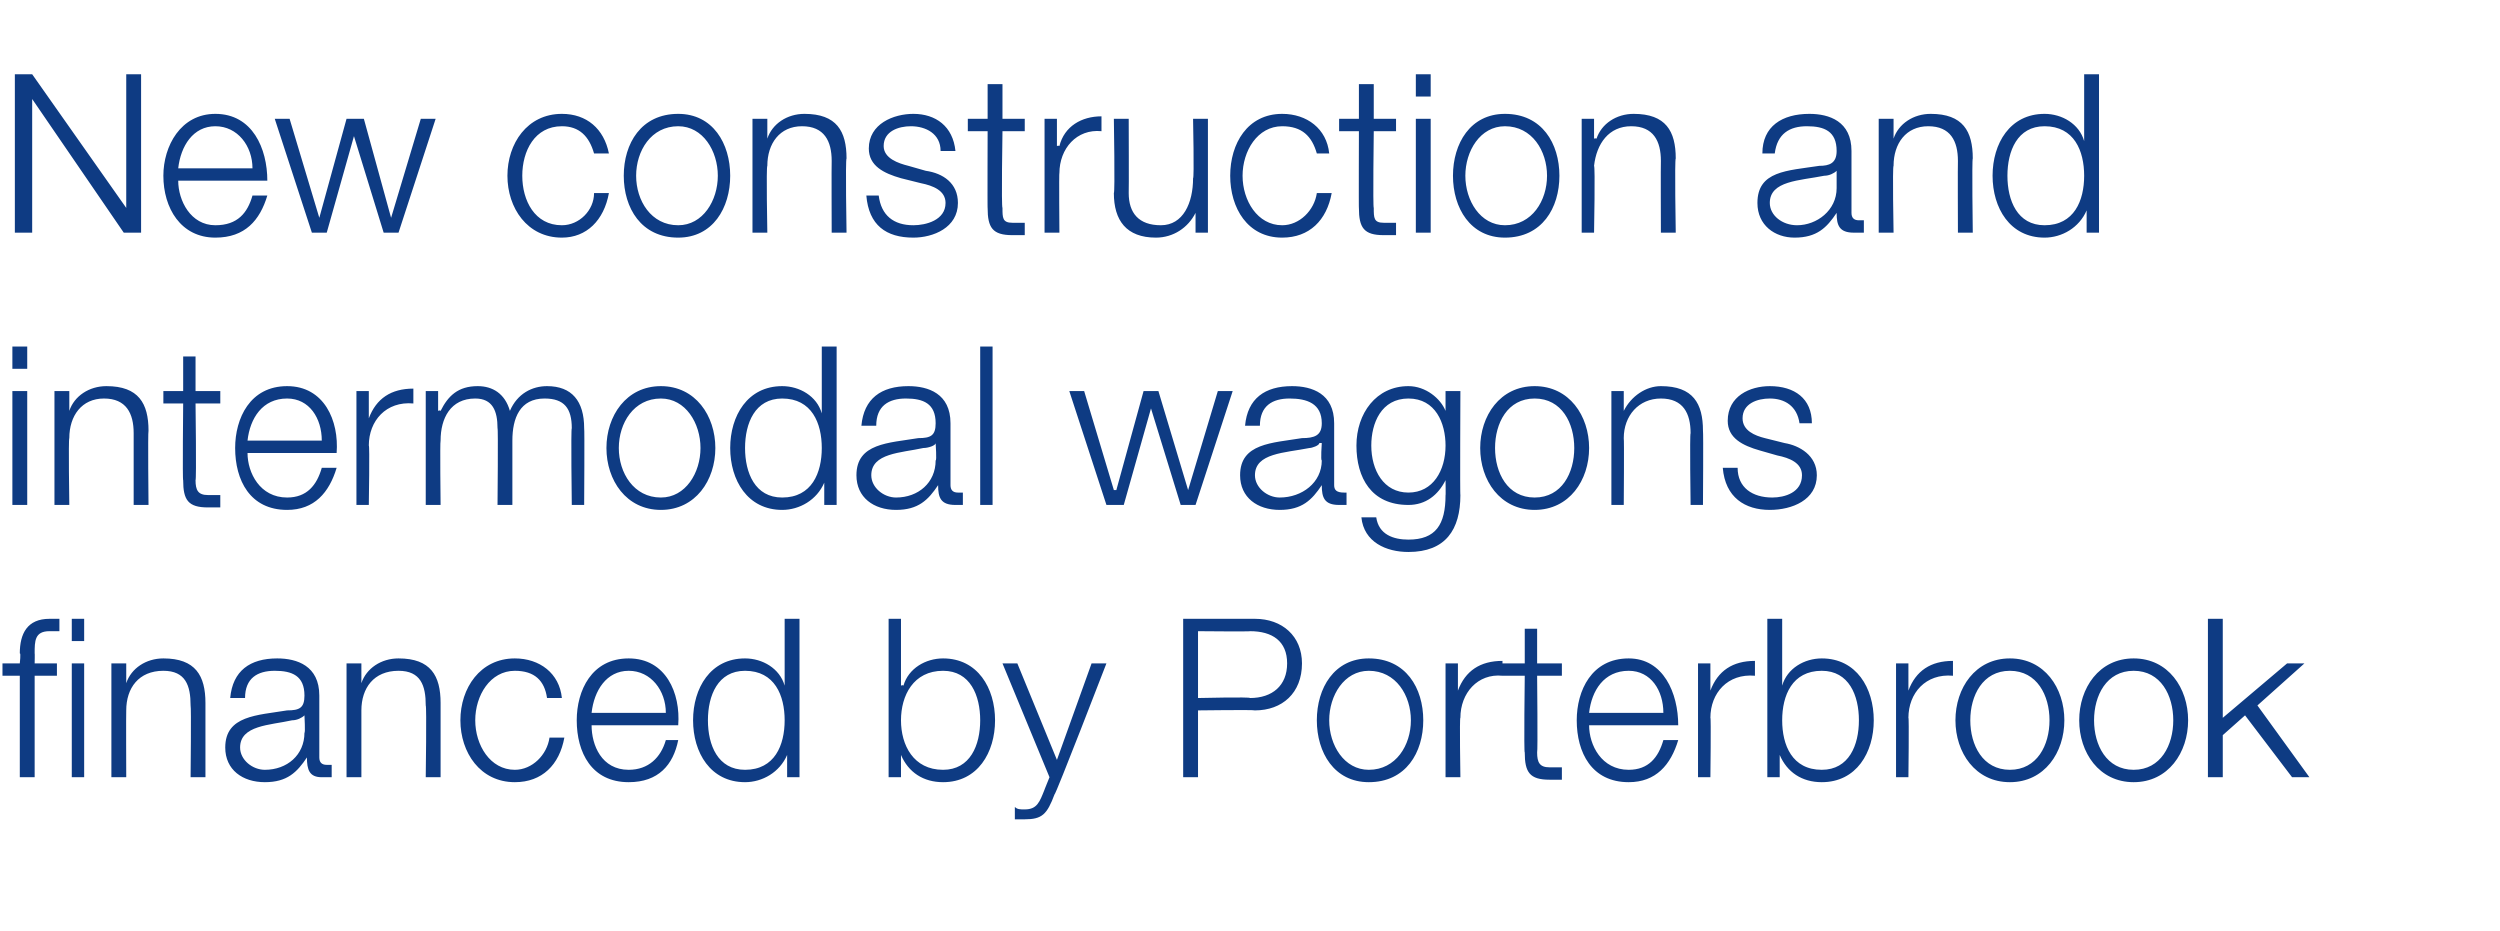
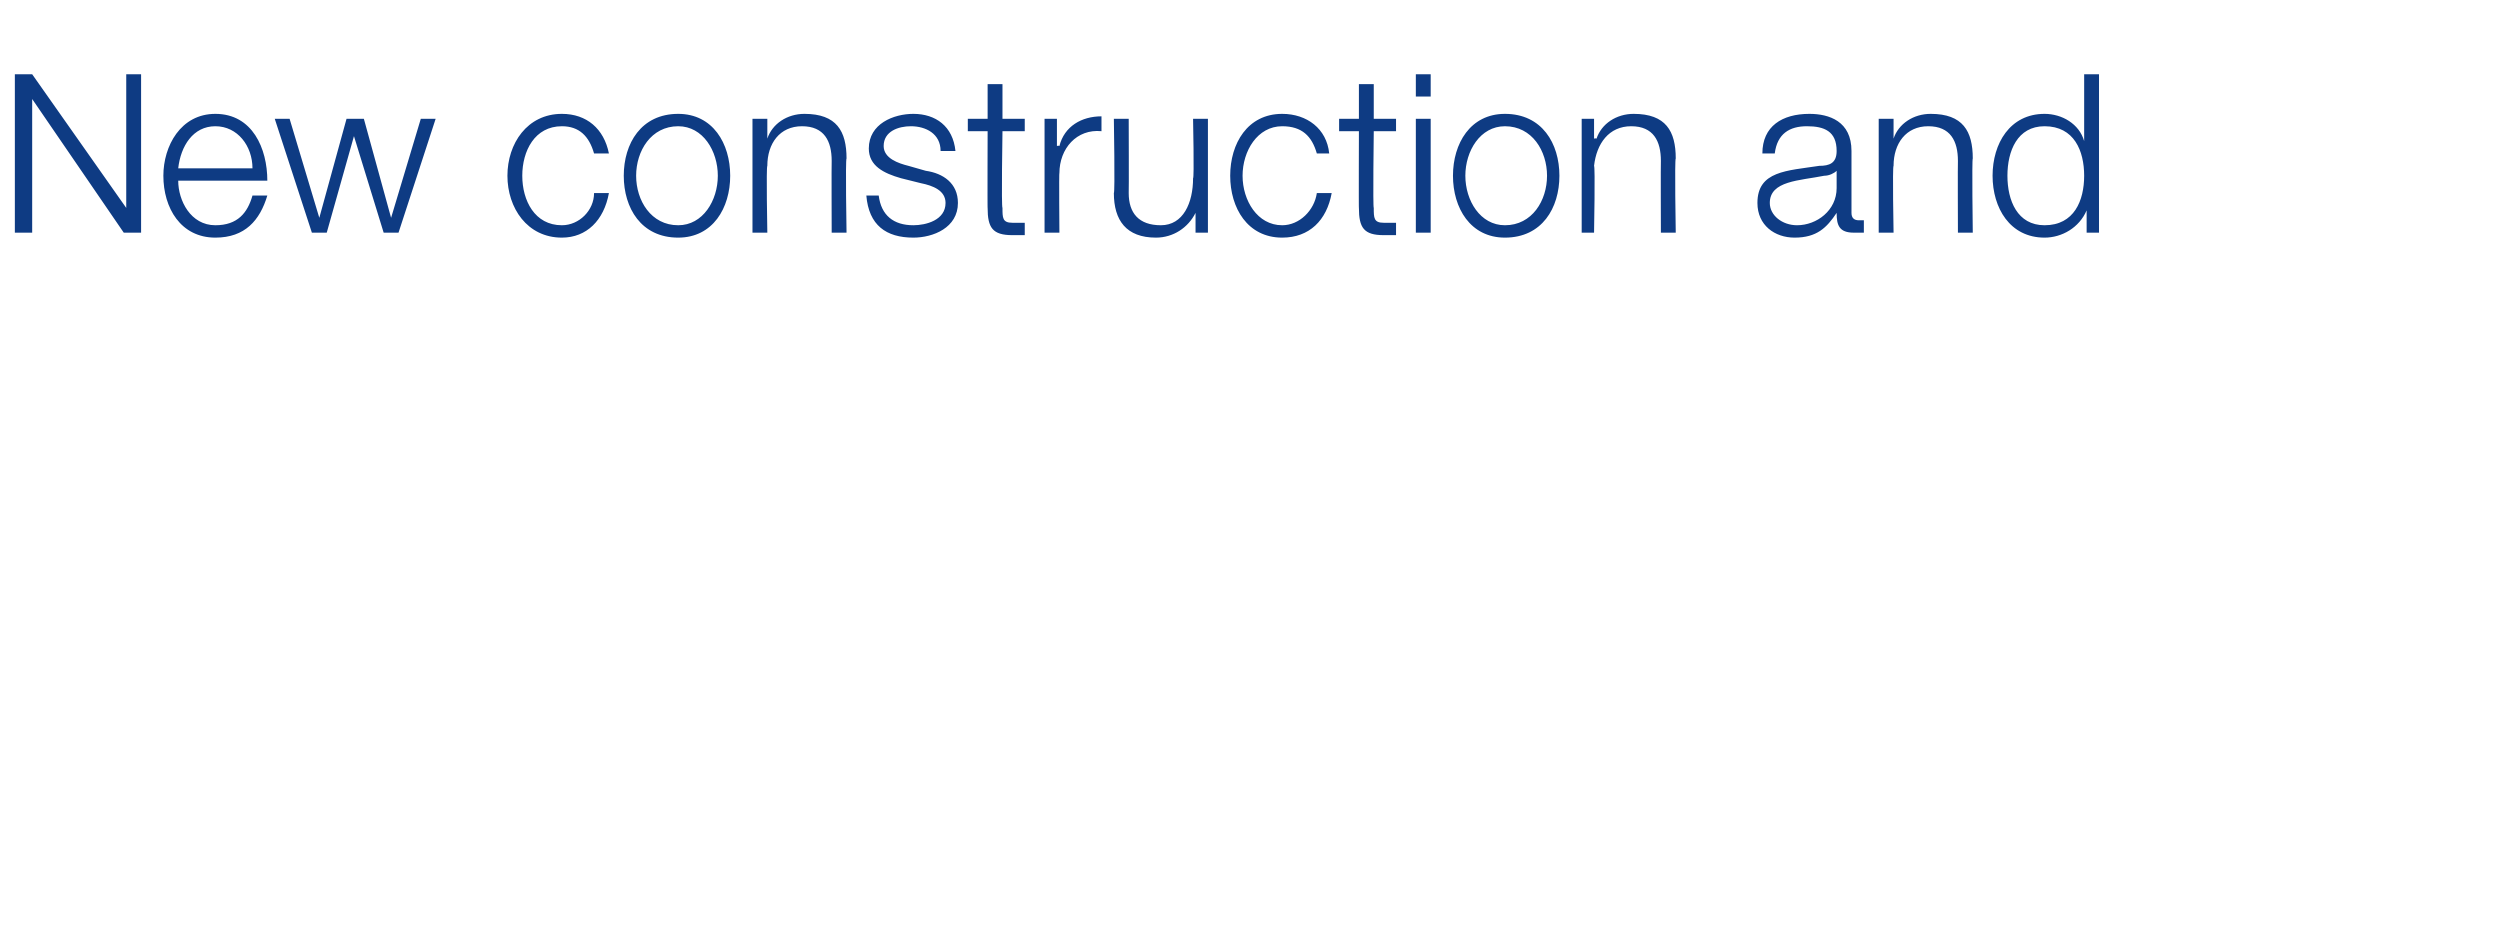
<svg xmlns="http://www.w3.org/2000/svg" version="1.1" width="101px" height="37.6px" viewBox="0 -3 101 37.6" style="top:-3px">
  <desc>New construction and intermodal wagons financed by Porterbrook</desc>
  <defs />
  <g id="Polygon158750">
-     <path d="M 2.9 22 L 3.4 22 L 3.4 22.9 L 2.9 22.9 L 2.9 22 Z M 0.8 24.3 L 0.1 24.3 L 0.1 23.8 L 0.8 23.8 C 0.8 23.8 0.85 23.36 0.8 23.4 C 0.8 22.6 1.1 22 2 22 C 2.1 22 2.3 22 2.4 22 C 2.4 22 2.4 22.5 2.4 22.5 C 2.3 22.5 2.2 22.5 2 22.5 C 1.4 22.5 1.4 22.9 1.4 23.4 C 1.41 23.38 1.4 23.8 1.4 23.8 L 2.3 23.8 L 2.3 24.3 L 1.4 24.3 L 1.4 28.4 L 0.8 28.4 L 0.8 24.3 Z M 2.9 23.8 L 3.4 23.8 L 3.4 28.4 L 2.9 28.4 L 2.9 23.8 Z M 4.5 23.8 L 5.1 23.8 L 5.1 24.6 C 5.1 24.6 5.11 24.58 5.1 24.6 C 5.3 24 5.9 23.6 6.6 23.6 C 7.9 23.6 8.3 24.3 8.3 25.4 C 8.3 25.44 8.3 28.4 8.3 28.4 L 7.7 28.4 C 7.7 28.4 7.73 25.53 7.7 25.5 C 7.7 24.7 7.5 24.1 6.6 24.1 C 5.6 24.1 5.1 24.8 5.1 25.7 C 5.09 25.72 5.1 28.4 5.1 28.4 L 4.5 28.4 L 4.5 23.8 Z M 9.3 25.2 C 9.4 24.1 10.1 23.6 11.2 23.6 C 12 23.6 12.9 23.9 12.9 25.1 C 12.9 25.1 12.9 27.6 12.9 27.6 C 12.9 27.8 13 27.9 13.2 27.9 C 13.3 27.9 13.4 27.9 13.4 27.9 C 13.4 27.9 13.4 28.4 13.4 28.4 C 13.3 28.4 13.2 28.4 13 28.4 C 12.5 28.4 12.4 28.1 12.4 27.6 C 12.4 27.6 12.4 27.6 12.4 27.6 C 12 28.2 11.6 28.6 10.7 28.6 C 9.8 28.6 9.1 28.1 9.1 27.2 C 9.1 25.9 10.4 25.9 11.6 25.7 C 12.1 25.7 12.3 25.6 12.3 25.1 C 12.3 24.3 11.8 24.1 11.1 24.1 C 10.4 24.1 9.9 24.4 9.9 25.2 C 9.9 25.2 9.3 25.2 9.3 25.2 Z M 12.3 25.9 C 12.3 25.9 12.32 25.89 12.3 25.9 C 12.2 26 12 26.1 11.8 26.1 C 10.9 26.3 9.7 26.3 9.7 27.2 C 9.7 27.7 10.2 28.1 10.7 28.1 C 11.6 28.1 12.3 27.5 12.3 26.6 C 12.34 26.63 12.3 25.9 12.3 25.9 Z M 14 23.8 L 14.6 23.8 L 14.6 24.6 C 14.6 24.6 14.62 24.58 14.6 24.6 C 14.8 24 15.4 23.6 16.1 23.6 C 17.4 23.6 17.8 24.3 17.8 25.4 C 17.8 25.44 17.8 28.4 17.8 28.4 L 17.2 28.4 C 17.2 28.4 17.24 25.53 17.2 25.5 C 17.2 24.7 17 24.1 16.1 24.1 C 15.1 24.1 14.6 24.8 14.6 25.7 C 14.6 25.72 14.6 28.4 14.6 28.4 L 14 28.4 L 14 23.8 Z M 22.1 25.2 C 22 24.5 21.6 24.1 20.8 24.1 C 19.8 24.1 19.2 25.1 19.2 26.1 C 19.2 27.1 19.8 28.1 20.8 28.1 C 21.5 28.1 22.1 27.5 22.2 26.8 C 22.2 26.8 22.8 26.8 22.8 26.8 C 22.6 27.9 21.9 28.6 20.8 28.6 C 19.4 28.6 18.6 27.4 18.6 26.1 C 18.6 24.8 19.4 23.6 20.8 23.6 C 21.8 23.6 22.6 24.2 22.7 25.2 C 22.7 25.2 22.1 25.2 22.1 25.2 Z M 26.9 25.8 C 26.9 24.9 26.3 24.1 25.4 24.1 C 24.5 24.1 24 24.9 23.9 25.8 C 23.9 25.8 26.9 25.8 26.9 25.8 Z M 23.9 26.3 C 23.9 27.1 24.3 28.1 25.4 28.1 C 26.2 28.1 26.7 27.6 26.9 26.9 C 26.9 26.9 27.4 26.9 27.4 26.9 C 27.2 27.9 26.6 28.6 25.4 28.6 C 23.9 28.6 23.3 27.4 23.3 26.1 C 23.3 24.9 23.9 23.6 25.4 23.6 C 26.9 23.6 27.5 25 27.4 26.3 C 27.4 26.3 23.9 26.3 23.9 26.3 Z M 32.3 28.4 L 31.8 28.4 L 31.8 27.5 C 31.8 27.5 31.76 27.54 31.8 27.5 C 31.5 28.2 30.8 28.6 30.1 28.6 C 28.7 28.6 28 27.4 28 26.1 C 28 24.8 28.7 23.6 30.1 23.6 C 30.8 23.6 31.5 24 31.7 24.7 C 31.72 24.66 31.7 24.7 31.7 24.7 L 31.7 22 L 32.3 22 L 32.3 28.4 Z M 30.1 28.1 C 31.3 28.1 31.7 27.1 31.7 26.1 C 31.7 25.1 31.3 24.1 30.1 24.1 C 29 24.1 28.6 25.1 28.6 26.1 C 28.6 27.1 29 28.1 30.1 28.1 Z M 35.9 22 L 36.4 22 L 36.4 24.7 C 36.4 24.7 36.47 24.66 36.5 24.7 C 36.7 24 37.4 23.6 38.1 23.6 C 39.5 23.6 40.2 24.8 40.2 26.1 C 40.2 27.4 39.5 28.6 38.1 28.6 C 37.3 28.6 36.7 28.2 36.4 27.5 C 36.42 27.54 36.4 27.5 36.4 27.5 L 36.4 28.4 L 35.9 28.4 L 35.9 22 Z M 38.1 24.1 C 36.9 24.1 36.4 25.1 36.4 26.1 C 36.4 27.1 36.9 28.1 38.1 28.1 C 39.2 28.1 39.6 27.1 39.6 26.1 C 39.6 25.1 39.2 24.1 38.1 24.1 Z M 40.5 23.8 L 41.1 23.8 L 42.7 27.7 L 44.1 23.8 L 44.7 23.8 C 44.7 23.8 42.64 29.14 42.6 29.1 C 42.3 29.9 42.1 30.1 41.4 30.1 C 41.2 30.1 41.1 30.1 41 30.1 C 41 30.1 41 29.6 41 29.6 C 41.1 29.7 41.2 29.7 41.4 29.7 C 41.9 29.7 42 29.4 42.2 28.9 C 42.18 28.94 42.4 28.4 42.4 28.4 L 40.5 23.8 Z M 48.4 25.2 C 48.4 25.2 50.54 25.15 50.5 25.2 C 51.4 25.2 52 24.7 52 23.8 C 52 22.9 51.4 22.5 50.5 22.5 C 50.54 22.52 48.4 22.5 48.4 22.5 L 48.4 25.2 Z M 47.8 22 C 47.8 22 50.68 22 50.7 22 C 51.8 22 52.6 22.7 52.6 23.8 C 52.6 25 51.8 25.7 50.7 25.7 C 50.68 25.67 48.4 25.7 48.4 25.7 L 48.4 28.4 L 47.8 28.4 L 47.8 22 Z M 53.7 26.1 C 53.7 27.1 54.3 28.1 55.3 28.1 C 56.4 28.1 57 27.1 57 26.1 C 57 25.1 56.4 24.1 55.3 24.1 C 54.3 24.1 53.7 25.1 53.7 26.1 Z M 57.5 26.1 C 57.5 27.4 56.8 28.6 55.3 28.6 C 53.9 28.6 53.2 27.4 53.2 26.1 C 53.2 24.8 53.9 23.6 55.3 23.6 C 56.8 23.6 57.5 24.8 57.5 26.1 Z M 58.4 23.8 L 58.9 23.8 L 58.9 24.9 C 58.9 24.9 58.93 24.87 58.9 24.9 C 59.2 24.1 59.8 23.7 60.7 23.7 C 60.7 23.7 60.7 24.3 60.7 24.3 C 59.7 24.2 59 25 59 26 C 58.96 25.95 59 28.4 59 28.4 L 58.4 28.4 L 58.4 23.8 Z M 62.1 23.8 L 63.1 23.8 L 63.1 24.3 L 62.1 24.3 C 62.1 24.3 62.13 27.39 62.1 27.4 C 62.1 27.8 62.2 28 62.6 28 C 62.7 28 62.9 28 63.1 28 C 63.1 28 63.1 28.5 63.1 28.5 C 62.9 28.5 62.7 28.5 62.6 28.5 C 61.8 28.5 61.6 28.2 61.6 27.4 C 61.56 27.44 61.6 24.3 61.6 24.3 L 60.7 24.3 L 60.7 23.8 L 61.6 23.8 L 61.6 22.4 L 62.1 22.4 L 62.1 23.8 Z M 67.2 25.8 C 67.2 24.9 66.7 24.1 65.8 24.1 C 64.8 24.1 64.3 24.9 64.2 25.8 C 64.2 25.8 67.2 25.8 67.2 25.8 Z M 64.2 26.3 C 64.2 27.1 64.7 28.1 65.8 28.1 C 66.6 28.1 67 27.6 67.2 26.9 C 67.2 26.9 67.8 26.9 67.8 26.9 C 67.5 27.9 66.9 28.6 65.8 28.6 C 64.3 28.6 63.7 27.4 63.7 26.1 C 63.7 24.9 64.3 23.6 65.8 23.6 C 67.2 23.6 67.8 25 67.8 26.3 C 67.8 26.3 64.2 26.3 64.2 26.3 Z M 68.6 23.8 L 69.1 23.8 L 69.1 24.9 C 69.1 24.9 69.1 24.87 69.1 24.9 C 69.4 24.1 70 23.7 70.9 23.7 C 70.9 23.7 70.9 24.3 70.9 24.3 C 69.8 24.2 69.1 25 69.1 26 C 69.13 25.95 69.1 28.4 69.1 28.4 L 68.6 28.4 L 68.6 23.8 Z M 71.4 22 L 72 22 L 72 24.7 C 72 24.7 71.98 24.66 72 24.7 C 72.2 24 72.9 23.6 73.6 23.6 C 75 23.6 75.7 24.8 75.7 26.1 C 75.7 27.4 75 28.6 73.6 28.6 C 72.8 28.6 72.2 28.2 71.9 27.5 C 71.94 27.54 71.9 27.5 71.9 27.5 L 71.9 28.4 L 71.4 28.4 L 71.4 22 Z M 73.6 24.1 C 72.4 24.1 72 25.1 72 26.1 C 72 27.1 72.4 28.1 73.6 28.1 C 74.7 28.1 75.1 27.1 75.1 26.1 C 75.1 25.1 74.7 24.1 73.6 24.1 Z M 76.6 23.8 L 77.1 23.8 L 77.1 24.9 C 77.1 24.9 77.1 24.87 77.1 24.9 C 77.4 24.1 78 23.7 78.9 23.7 C 78.9 23.7 78.9 24.3 78.9 24.3 C 77.8 24.2 77.1 25 77.1 26 C 77.13 25.95 77.1 28.4 77.1 28.4 L 76.6 28.4 L 76.6 23.8 Z M 79.6 26.1 C 79.6 27.1 80.1 28.1 81.2 28.1 C 82.3 28.1 82.8 27.1 82.8 26.1 C 82.8 25.1 82.3 24.1 81.2 24.1 C 80.1 24.1 79.6 25.1 79.6 26.1 Z M 83.4 26.1 C 83.4 27.4 82.6 28.6 81.2 28.6 C 79.8 28.6 79 27.4 79 26.1 C 79 24.8 79.8 23.6 81.2 23.6 C 82.6 23.6 83.4 24.8 83.4 26.1 Z M 84.6 26.1 C 84.6 27.1 85.1 28.1 86.2 28.1 C 87.3 28.1 87.8 27.1 87.8 26.1 C 87.8 25.1 87.3 24.1 86.2 24.1 C 85.1 24.1 84.6 25.1 84.6 26.1 Z M 88.4 26.1 C 88.4 27.4 87.6 28.6 86.2 28.6 C 84.8 28.6 84 27.4 84 26.1 C 84 24.8 84.8 23.6 86.2 23.6 C 87.6 23.6 88.4 24.8 88.4 26.1 Z M 89.2 22 L 89.8 22 L 89.8 26 L 92.4 23.8 L 93.1 23.8 L 91.2 25.5 L 93.3 28.4 L 92.6 28.4 L 90.7 25.9 L 89.8 26.7 L 89.8 28.4 L 89.2 28.4 L 89.2 22 Z " stroke="none" fill="#0e3b83" />
-   </g>
+     </g>
  <g id="Polygon158749">
-     <path d="M 0.5 11 L 1.1 11 L 1.1 11.9 L 0.5 11.9 L 0.5 11 Z M 0.5 12.8 L 1.1 12.8 L 1.1 17.4 L 0.5 17.4 L 0.5 12.8 Z M 2.2 12.8 L 2.8 12.8 L 2.8 13.6 C 2.8 13.6 2.78 13.58 2.8 13.6 C 3 13 3.6 12.6 4.3 12.6 C 5.6 12.6 6 13.3 6 14.4 C 5.97 14.44 6 17.4 6 17.4 L 5.4 17.4 C 5.4 17.4 5.4 14.53 5.4 14.5 C 5.4 13.7 5.1 13.1 4.2 13.1 C 3.3 13.1 2.8 13.8 2.8 14.7 C 2.76 14.72 2.8 17.4 2.8 17.4 L 2.2 17.4 L 2.2 12.8 Z M 7.9 12.8 L 8.9 12.8 L 8.9 13.3 L 7.9 13.3 C 7.9 13.3 7.94 16.39 7.9 16.4 C 7.9 16.8 8 17 8.4 17 C 8.6 17 8.7 17 8.9 17 C 8.9 17 8.9 17.5 8.9 17.5 C 8.7 17.5 8.5 17.5 8.4 17.5 C 7.6 17.5 7.4 17.2 7.4 16.4 C 7.37 16.44 7.4 13.3 7.4 13.3 L 6.6 13.3 L 6.6 12.8 L 7.4 12.8 L 7.4 11.4 L 7.9 11.4 L 7.9 12.8 Z M 13 14.8 C 13 13.9 12.5 13.1 11.6 13.1 C 10.6 13.1 10.1 13.9 10 14.8 C 10 14.8 13 14.8 13 14.8 Z M 10 15.3 C 10 16.1 10.5 17.1 11.6 17.1 C 12.4 17.1 12.8 16.6 13 15.9 C 13 15.9 13.6 15.9 13.6 15.9 C 13.3 16.9 12.7 17.6 11.6 17.6 C 10.1 17.6 9.5 16.4 9.5 15.1 C 9.5 13.9 10.1 12.6 11.6 12.6 C 13.1 12.6 13.7 14 13.6 15.3 C 13.6 15.3 10 15.3 10 15.3 Z M 14.4 12.8 L 14.9 12.8 L 14.9 13.9 C 14.9 13.9 14.91 13.87 14.9 13.9 C 15.2 13.1 15.8 12.7 16.7 12.7 C 16.7 12.7 16.7 13.3 16.7 13.3 C 15.6 13.2 14.9 14 14.9 15 C 14.94 14.95 14.9 17.4 14.9 17.4 L 14.4 17.4 L 14.4 12.8 Z M 17.2 12.8 L 17.7 12.8 L 17.7 13.6 C 17.7 13.6 17.76 13.56 17.8 13.6 C 18.1 13 18.5 12.6 19.3 12.6 C 19.9 12.6 20.4 12.9 20.6 13.6 C 20.9 12.9 21.5 12.6 22.1 12.6 C 23.1 12.6 23.6 13.2 23.6 14.3 C 23.62 14.28 23.6 17.4 23.6 17.4 L 23.1 17.4 C 23.1 17.4 23.06 14.3 23.1 14.3 C 23.1 13.5 22.8 13.1 22 13.1 C 21 13.1 20.7 13.9 20.7 14.8 C 20.7 14.8 20.7 17.4 20.7 17.4 L 20.1 17.4 C 20.1 17.4 20.13 14.28 20.1 14.3 C 20.1 13.6 19.9 13.1 19.2 13.1 C 18.2 13.1 17.8 13.9 17.8 14.8 C 17.77 14.83 17.8 17.4 17.8 17.4 L 17.2 17.4 L 17.2 12.8 Z M 25 15.1 C 25 16.1 25.6 17.1 26.7 17.1 C 27.7 17.1 28.3 16.1 28.3 15.1 C 28.3 14.1 27.7 13.1 26.7 13.1 C 25.6 13.1 25 14.1 25 15.1 Z M 28.9 15.1 C 28.9 16.4 28.1 17.6 26.7 17.6 C 25.3 17.6 24.5 16.4 24.5 15.1 C 24.5 13.8 25.3 12.6 26.7 12.6 C 28.1 12.6 28.9 13.8 28.9 15.1 Z M 33.8 17.4 L 33.3 17.4 L 33.3 16.5 C 33.3 16.5 33.26 16.54 33.3 16.5 C 33 17.2 32.3 17.6 31.6 17.6 C 30.2 17.6 29.5 16.4 29.5 15.1 C 29.5 13.8 30.2 12.6 31.6 12.6 C 32.3 12.6 33 13 33.2 13.7 C 33.21 13.66 33.2 13.7 33.2 13.7 L 33.2 11 L 33.8 11 L 33.8 17.4 Z M 31.6 17.1 C 32.8 17.1 33.2 16.1 33.2 15.1 C 33.2 14.1 32.8 13.1 31.6 13.1 C 30.5 13.1 30.1 14.1 30.1 15.1 C 30.1 16.1 30.5 17.1 31.6 17.1 Z M 34.8 14.2 C 34.9 13.1 35.6 12.6 36.7 12.6 C 37.5 12.6 38.4 12.9 38.4 14.1 C 38.4 14.1 38.4 16.6 38.4 16.6 C 38.4 16.8 38.5 16.9 38.7 16.9 C 38.8 16.9 38.9 16.9 38.9 16.9 C 38.9 16.9 38.9 17.4 38.9 17.4 C 38.8 17.4 38.7 17.4 38.6 17.4 C 38 17.4 37.9 17.1 37.9 16.6 C 37.9 16.6 37.9 16.6 37.9 16.6 C 37.5 17.2 37.1 17.6 36.2 17.6 C 35.3 17.6 34.6 17.1 34.6 16.2 C 34.6 14.9 35.9 14.9 37.1 14.7 C 37.6 14.7 37.8 14.6 37.8 14.1 C 37.8 13.3 37.3 13.1 36.6 13.1 C 35.9 13.1 35.4 13.4 35.4 14.2 C 35.4 14.2 34.8 14.2 34.8 14.2 Z M 37.8 14.9 C 37.8 14.9 37.83 14.89 37.8 14.9 C 37.8 15 37.5 15.1 37.3 15.1 C 36.4 15.3 35.2 15.3 35.2 16.2 C 35.2 16.7 35.7 17.1 36.2 17.1 C 37.1 17.1 37.8 16.5 37.8 15.6 C 37.85 15.63 37.8 14.9 37.8 14.9 Z M 39.6 11 L 40.1 11 L 40.1 17.4 L 39.6 17.4 L 39.6 11 Z M 43.2 12.8 L 43.8 12.8 L 45 16.8 L 45.1 16.8 L 46.2 12.8 L 46.8 12.8 L 48 16.8 L 48 16.8 L 49.2 12.8 L 49.8 12.8 L 48.3 17.4 L 47.7 17.4 L 46.5 13.5 L 46.5 13.5 L 45.4 17.4 L 44.7 17.4 L 43.2 12.8 Z M 50.3 14.2 C 50.4 13.1 51.1 12.6 52.2 12.6 C 53 12.6 53.9 12.9 53.9 14.1 C 53.9 14.1 53.9 16.6 53.9 16.6 C 53.9 16.8 54 16.9 54.3 16.9 C 54.3 16.9 54.4 16.9 54.4 16.9 C 54.4 16.9 54.4 17.4 54.4 17.4 C 54.3 17.4 54.2 17.4 54.1 17.4 C 53.5 17.4 53.4 17.1 53.4 16.6 C 53.4 16.6 53.4 16.6 53.4 16.6 C 53 17.2 52.6 17.6 51.7 17.6 C 50.8 17.6 50.1 17.1 50.1 16.2 C 50.1 14.9 51.4 14.9 52.6 14.7 C 53.1 14.7 53.4 14.6 53.4 14.1 C 53.4 13.3 52.8 13.1 52.1 13.1 C 51.4 13.1 50.9 13.4 50.9 14.2 C 50.9 14.2 50.3 14.2 50.3 14.2 Z M 53.4 14.9 C 53.4 14.9 53.33 14.89 53.3 14.9 C 53.3 15 53 15.1 52.9 15.1 C 51.9 15.3 50.7 15.3 50.7 16.2 C 50.7 16.7 51.2 17.1 51.7 17.1 C 52.6 17.1 53.4 16.5 53.4 15.6 C 53.35 15.63 53.4 14.9 53.4 14.9 Z M 59 17 C 59 18.4 58.4 19.3 56.9 19.3 C 56 19.3 55.1 18.9 55 17.9 C 55 17.9 55.6 17.9 55.6 17.9 C 55.7 18.6 56.3 18.8 56.9 18.8 C 58 18.8 58.4 18.2 58.4 17 C 58.41 17.05 58.4 16.4 58.4 16.4 C 58.4 16.4 58.39 16.42 58.4 16.4 C 58.1 17 57.6 17.4 56.9 17.4 C 55.4 17.4 54.8 16.3 54.8 15 C 54.8 13.7 55.6 12.6 56.9 12.6 C 57.6 12.6 58.2 13.1 58.4 13.6 C 58.39 13.58 58.4 13.6 58.4 13.6 L 58.4 12.8 L 59 12.8 C 59 12.8 58.98 17.05 59 17 Z M 58.4 15 C 58.4 14.1 58 13.1 56.9 13.1 C 55.8 13.1 55.4 14.1 55.4 15 C 55.4 16 55.9 16.9 56.9 16.9 C 57.9 16.9 58.4 16 58.4 15 Z M 60.4 15.1 C 60.4 16.1 60.9 17.1 62 17.1 C 63.1 17.1 63.6 16.1 63.6 15.1 C 63.6 14.1 63.1 13.1 62 13.1 C 60.9 13.1 60.4 14.1 60.4 15.1 Z M 64.2 15.1 C 64.2 16.4 63.4 17.6 62 17.6 C 60.6 17.6 59.8 16.4 59.8 15.1 C 59.8 13.8 60.6 12.6 62 12.6 C 63.4 12.6 64.2 13.8 64.2 15.1 Z M 65.1 12.8 L 65.6 12.8 L 65.6 13.6 C 65.6 13.6 65.64 13.58 65.6 13.6 C 65.9 13 66.5 12.6 67.1 12.6 C 68.4 12.6 68.8 13.3 68.8 14.4 C 68.82 14.44 68.8 17.4 68.8 17.4 L 68.3 17.4 C 68.3 17.4 68.26 14.53 68.3 14.5 C 68.3 13.7 68 13.1 67.1 13.1 C 66.2 13.1 65.6 13.8 65.6 14.7 C 65.62 14.72 65.6 17.4 65.6 17.4 L 65.1 17.4 L 65.1 12.8 Z M 72.7 14.1 C 72.6 13.4 72.1 13.1 71.5 13.1 C 71 13.1 70.4 13.3 70.4 13.9 C 70.4 14.4 70.9 14.6 71.3 14.7 C 71.3 14.7 72.1 14.9 72.1 14.9 C 72.7 15 73.4 15.4 73.4 16.2 C 73.4 17.2 72.4 17.6 71.5 17.6 C 70.5 17.6 69.7 17.1 69.6 15.9 C 69.6 15.9 70.2 15.9 70.2 15.9 C 70.2 16.7 70.8 17.1 71.6 17.1 C 72.1 17.1 72.8 16.9 72.8 16.2 C 72.8 15.7 72.3 15.5 71.8 15.4 C 71.8 15.4 71.1 15.2 71.1 15.2 C 70.4 15 69.8 14.7 69.8 14 C 69.8 13 70.7 12.6 71.5 12.6 C 72.5 12.6 73.2 13.1 73.2 14.1 C 73.2 14.1 72.7 14.1 72.7 14.1 Z " stroke="none" fill="#0e3b83" />
-   </g>
+     </g>
  <g id="Polygon158748">
    <path d="M 0.6 0 L 1.3 0 L 5.1 5.4 L 5.1 5.4 L 5.1 0 L 5.7 0 L 5.7 6.4 L 5 6.4 L 1.3 1 L 1.3 1 L 1.3 6.4 L 0.6 6.4 L 0.6 0 Z M 10.2 3.8 C 10.2 2.9 9.6 2.1 8.7 2.1 C 7.8 2.1 7.3 2.9 7.2 3.8 C 7.2 3.8 10.2 3.8 10.2 3.8 Z M 7.2 4.3 C 7.2 5.1 7.7 6.1 8.7 6.1 C 9.6 6.1 10 5.6 10.2 4.9 C 10.2 4.9 10.8 4.9 10.8 4.9 C 10.5 5.9 9.9 6.6 8.7 6.6 C 7.3 6.6 6.6 5.4 6.6 4.1 C 6.6 2.9 7.3 1.6 8.7 1.6 C 10.2 1.6 10.8 3 10.8 4.3 C 10.8 4.3 7.2 4.3 7.2 4.3 Z M 11.1 1.8 L 11.7 1.8 L 12.9 5.8 L 12.9 5.8 L 14 1.8 L 14.7 1.8 L 15.8 5.8 L 15.8 5.8 L 17 1.8 L 17.6 1.8 L 16.1 6.4 L 15.5 6.4 L 14.3 2.5 L 14.3 2.5 L 13.2 6.4 L 12.6 6.4 L 11.1 1.8 Z M 24 3.2 C 23.8 2.5 23.4 2.1 22.7 2.1 C 21.6 2.1 21.1 3.1 21.1 4.1 C 21.1 5.1 21.6 6.1 22.7 6.1 C 23.4 6.1 24 5.5 24 4.8 C 24 4.8 24.6 4.8 24.6 4.8 C 24.4 5.9 23.7 6.6 22.7 6.6 C 21.3 6.6 20.5 5.4 20.5 4.1 C 20.5 2.8 21.3 1.6 22.7 1.6 C 23.7 1.6 24.4 2.2 24.6 3.2 C 24.6 3.2 24 3.2 24 3.2 Z M 25.7 4.1 C 25.7 5.1 26.3 6.1 27.4 6.1 C 28.4 6.1 29 5.1 29 4.1 C 29 3.1 28.4 2.1 27.4 2.1 C 26.3 2.1 25.7 3.1 25.7 4.1 Z M 29.5 4.1 C 29.5 5.4 28.8 6.6 27.4 6.6 C 25.9 6.6 25.2 5.4 25.2 4.1 C 25.2 2.8 25.9 1.6 27.4 1.6 C 28.8 1.6 29.5 2.8 29.5 4.1 Z M 30.4 1.8 L 31 1.8 L 31 2.6 C 31 2.6 30.97 2.58 31 2.6 C 31.2 2 31.8 1.6 32.5 1.6 C 33.8 1.6 34.2 2.3 34.2 3.4 C 34.15 3.44 34.2 6.4 34.2 6.4 L 33.6 6.4 C 33.6 6.4 33.59 3.53 33.6 3.5 C 33.6 2.7 33.3 2.1 32.4 2.1 C 31.5 2.1 31 2.8 31 3.7 C 30.95 3.72 31 6.4 31 6.4 L 30.4 6.4 L 30.4 1.8 Z M 38 3.1 C 38 2.4 37.4 2.1 36.8 2.1 C 36.3 2.1 35.7 2.3 35.7 2.9 C 35.7 3.4 36.3 3.6 36.7 3.7 C 36.7 3.7 37.4 3.9 37.4 3.9 C 38.1 4 38.7 4.4 38.7 5.2 C 38.7 6.2 37.7 6.6 36.9 6.6 C 35.8 6.6 35.1 6.1 35 4.9 C 35 4.9 35.5 4.9 35.5 4.9 C 35.6 5.7 36.1 6.1 36.9 6.1 C 37.4 6.1 38.2 5.9 38.2 5.2 C 38.2 4.7 37.7 4.5 37.2 4.4 C 37.2 4.4 36.4 4.2 36.4 4.2 C 35.7 4 35.1 3.7 35.1 3 C 35.1 2 36.1 1.6 36.9 1.6 C 37.8 1.6 38.5 2.1 38.6 3.1 C 38.6 3.1 38 3.1 38 3.1 Z M 40.5 1.8 L 41.4 1.8 L 41.4 2.3 L 40.5 2.3 C 40.5 2.3 40.45 5.39 40.5 5.4 C 40.5 5.8 40.5 6 40.9 6 C 41.1 6 41.2 6 41.4 6 C 41.4 6 41.4 6.5 41.4 6.5 C 41.2 6.5 41.1 6.5 40.9 6.5 C 40.1 6.5 39.9 6.2 39.9 5.4 C 39.89 5.44 39.9 2.3 39.9 2.3 L 39.1 2.3 L 39.1 1.8 L 39.9 1.8 L 39.9 0.4 L 40.5 0.4 L 40.5 1.8 Z M 42.2 1.8 L 42.7 1.8 L 42.7 2.9 C 42.7 2.9 42.76 2.87 42.8 2.9 C 43 2.1 43.7 1.7 44.5 1.7 C 44.5 1.7 44.5 2.3 44.5 2.3 C 43.5 2.2 42.8 3 42.8 4 C 42.78 3.95 42.8 6.4 42.8 6.4 L 42.2 6.4 L 42.2 1.8 Z M 48.8 6.4 L 48.3 6.4 L 48.3 5.6 C 48.3 5.6 48.28 5.59 48.3 5.6 C 48 6.2 47.4 6.6 46.7 6.6 C 45.5 6.6 45 5.9 45 4.8 C 45.05 4.8 45 1.8 45 1.8 L 45.6 1.8 C 45.6 1.8 45.61 4.81 45.6 4.8 C 45.6 5.6 46 6.1 46.9 6.1 C 47.8 6.1 48.2 5.2 48.2 4.2 C 48.25 4.22 48.2 1.8 48.2 1.8 L 48.8 1.8 L 48.8 6.4 Z M 53.2 3.2 C 53 2.5 52.6 2.1 51.8 2.1 C 50.8 2.1 50.2 3.1 50.2 4.1 C 50.2 5.1 50.8 6.1 51.8 6.1 C 52.5 6.1 53.1 5.5 53.2 4.8 C 53.2 4.8 53.8 4.8 53.8 4.8 C 53.6 5.9 52.9 6.6 51.8 6.6 C 50.4 6.6 49.7 5.4 49.7 4.1 C 49.7 2.8 50.4 1.6 51.8 1.6 C 52.8 1.6 53.6 2.2 53.7 3.2 C 53.7 3.2 53.2 3.2 53.2 3.2 Z M 55.5 1.8 L 56.4 1.8 L 56.4 2.3 L 55.5 2.3 C 55.5 2.3 55.46 5.39 55.5 5.4 C 55.5 5.8 55.5 6 55.9 6 C 56.1 6 56.2 6 56.4 6 C 56.4 6 56.4 6.5 56.4 6.5 C 56.2 6.5 56.1 6.5 55.9 6.5 C 55.1 6.5 54.9 6.2 54.9 5.4 C 54.89 5.44 54.9 2.3 54.9 2.3 L 54.1 2.3 L 54.1 1.8 L 54.9 1.8 L 54.9 0.4 L 55.5 0.4 L 55.5 1.8 Z M 57.2 0 L 57.8 0 L 57.8 0.9 L 57.2 0.9 L 57.2 0 Z M 57.2 1.8 L 57.8 1.8 L 57.8 6.4 L 57.2 6.4 L 57.2 1.8 Z M 59.2 4.1 C 59.2 5.1 59.8 6.1 60.8 6.1 C 61.9 6.1 62.5 5.1 62.5 4.1 C 62.5 3.1 61.9 2.1 60.8 2.1 C 59.8 2.1 59.2 3.1 59.2 4.1 Z M 63 4.1 C 63 5.4 62.3 6.6 60.8 6.6 C 59.4 6.6 58.7 5.4 58.7 4.1 C 58.7 2.8 59.4 1.6 60.8 1.6 C 62.3 1.6 63 2.8 63 4.1 Z M 63.9 1.8 L 64.4 1.8 L 64.4 2.6 C 64.4 2.6 64.47 2.58 64.5 2.6 C 64.7 2 65.3 1.6 66 1.6 C 67.3 1.6 67.7 2.3 67.7 3.4 C 67.65 3.44 67.7 6.4 67.7 6.4 L 67.1 6.4 C 67.1 6.4 67.09 3.53 67.1 3.5 C 67.1 2.7 66.8 2.1 65.9 2.1 C 65 2.1 64.5 2.8 64.4 3.7 C 64.45 3.72 64.4 6.4 64.4 6.4 L 63.9 6.4 L 63.9 1.8 Z M 71.2 3.2 C 71.2 2.1 72 1.6 73.1 1.6 C 73.9 1.6 74.8 1.9 74.8 3.1 C 74.8 3.1 74.8 5.6 74.8 5.6 C 74.8 5.8 74.9 5.9 75.1 5.9 C 75.2 5.9 75.2 5.9 75.3 5.9 C 75.3 5.9 75.3 6.4 75.3 6.4 C 75.1 6.4 75.1 6.4 74.9 6.4 C 74.3 6.4 74.2 6.1 74.2 5.6 C 74.2 5.6 74.2 5.6 74.2 5.6 C 73.8 6.2 73.4 6.6 72.5 6.6 C 71.7 6.6 71 6.1 71 5.2 C 71 3.9 72.2 3.9 73.5 3.7 C 73.9 3.7 74.2 3.6 74.2 3.1 C 74.2 2.3 73.7 2.1 73 2.1 C 72.3 2.1 71.8 2.4 71.7 3.2 C 71.7 3.2 71.2 3.2 71.2 3.2 Z M 74.2 3.9 C 74.2 3.9 74.18 3.89 74.2 3.9 C 74.1 4 73.9 4.1 73.7 4.1 C 72.7 4.3 71.5 4.3 71.5 5.2 C 71.5 5.7 72 6.1 72.6 6.1 C 73.4 6.1 74.2 5.5 74.2 4.6 C 74.2 4.63 74.2 3.9 74.2 3.9 Z M 75.9 1.8 L 76.5 1.8 L 76.5 2.6 C 76.5 2.6 76.47 2.58 76.5 2.6 C 76.7 2 77.3 1.6 78 1.6 C 79.3 1.6 79.7 2.3 79.7 3.4 C 79.66 3.44 79.7 6.4 79.7 6.4 L 79.1 6.4 C 79.1 6.4 79.09 3.53 79.1 3.5 C 79.1 2.7 78.8 2.1 77.9 2.1 C 77 2.1 76.5 2.8 76.5 3.7 C 76.45 3.72 76.5 6.4 76.5 6.4 L 75.9 6.4 L 75.9 1.8 Z M 84.8 6.4 L 84.3 6.4 L 84.3 5.5 C 84.3 5.5 84.28 5.54 84.3 5.5 C 84 6.2 83.3 6.6 82.6 6.6 C 81.2 6.6 80.5 5.4 80.5 4.1 C 80.5 2.8 81.2 1.6 82.6 1.6 C 83.3 1.6 84 2 84.2 2.7 C 84.23 2.66 84.2 2.7 84.2 2.7 L 84.2 0 L 84.8 0 L 84.8 6.4 Z M 82.6 6.1 C 83.8 6.1 84.2 5.1 84.2 4.1 C 84.2 3.1 83.8 2.1 82.6 2.1 C 81.5 2.1 81.1 3.1 81.1 4.1 C 81.1 5.1 81.5 6.1 82.6 6.1 Z " stroke="none" fill="#0e3b83" />
  </g>
</svg>